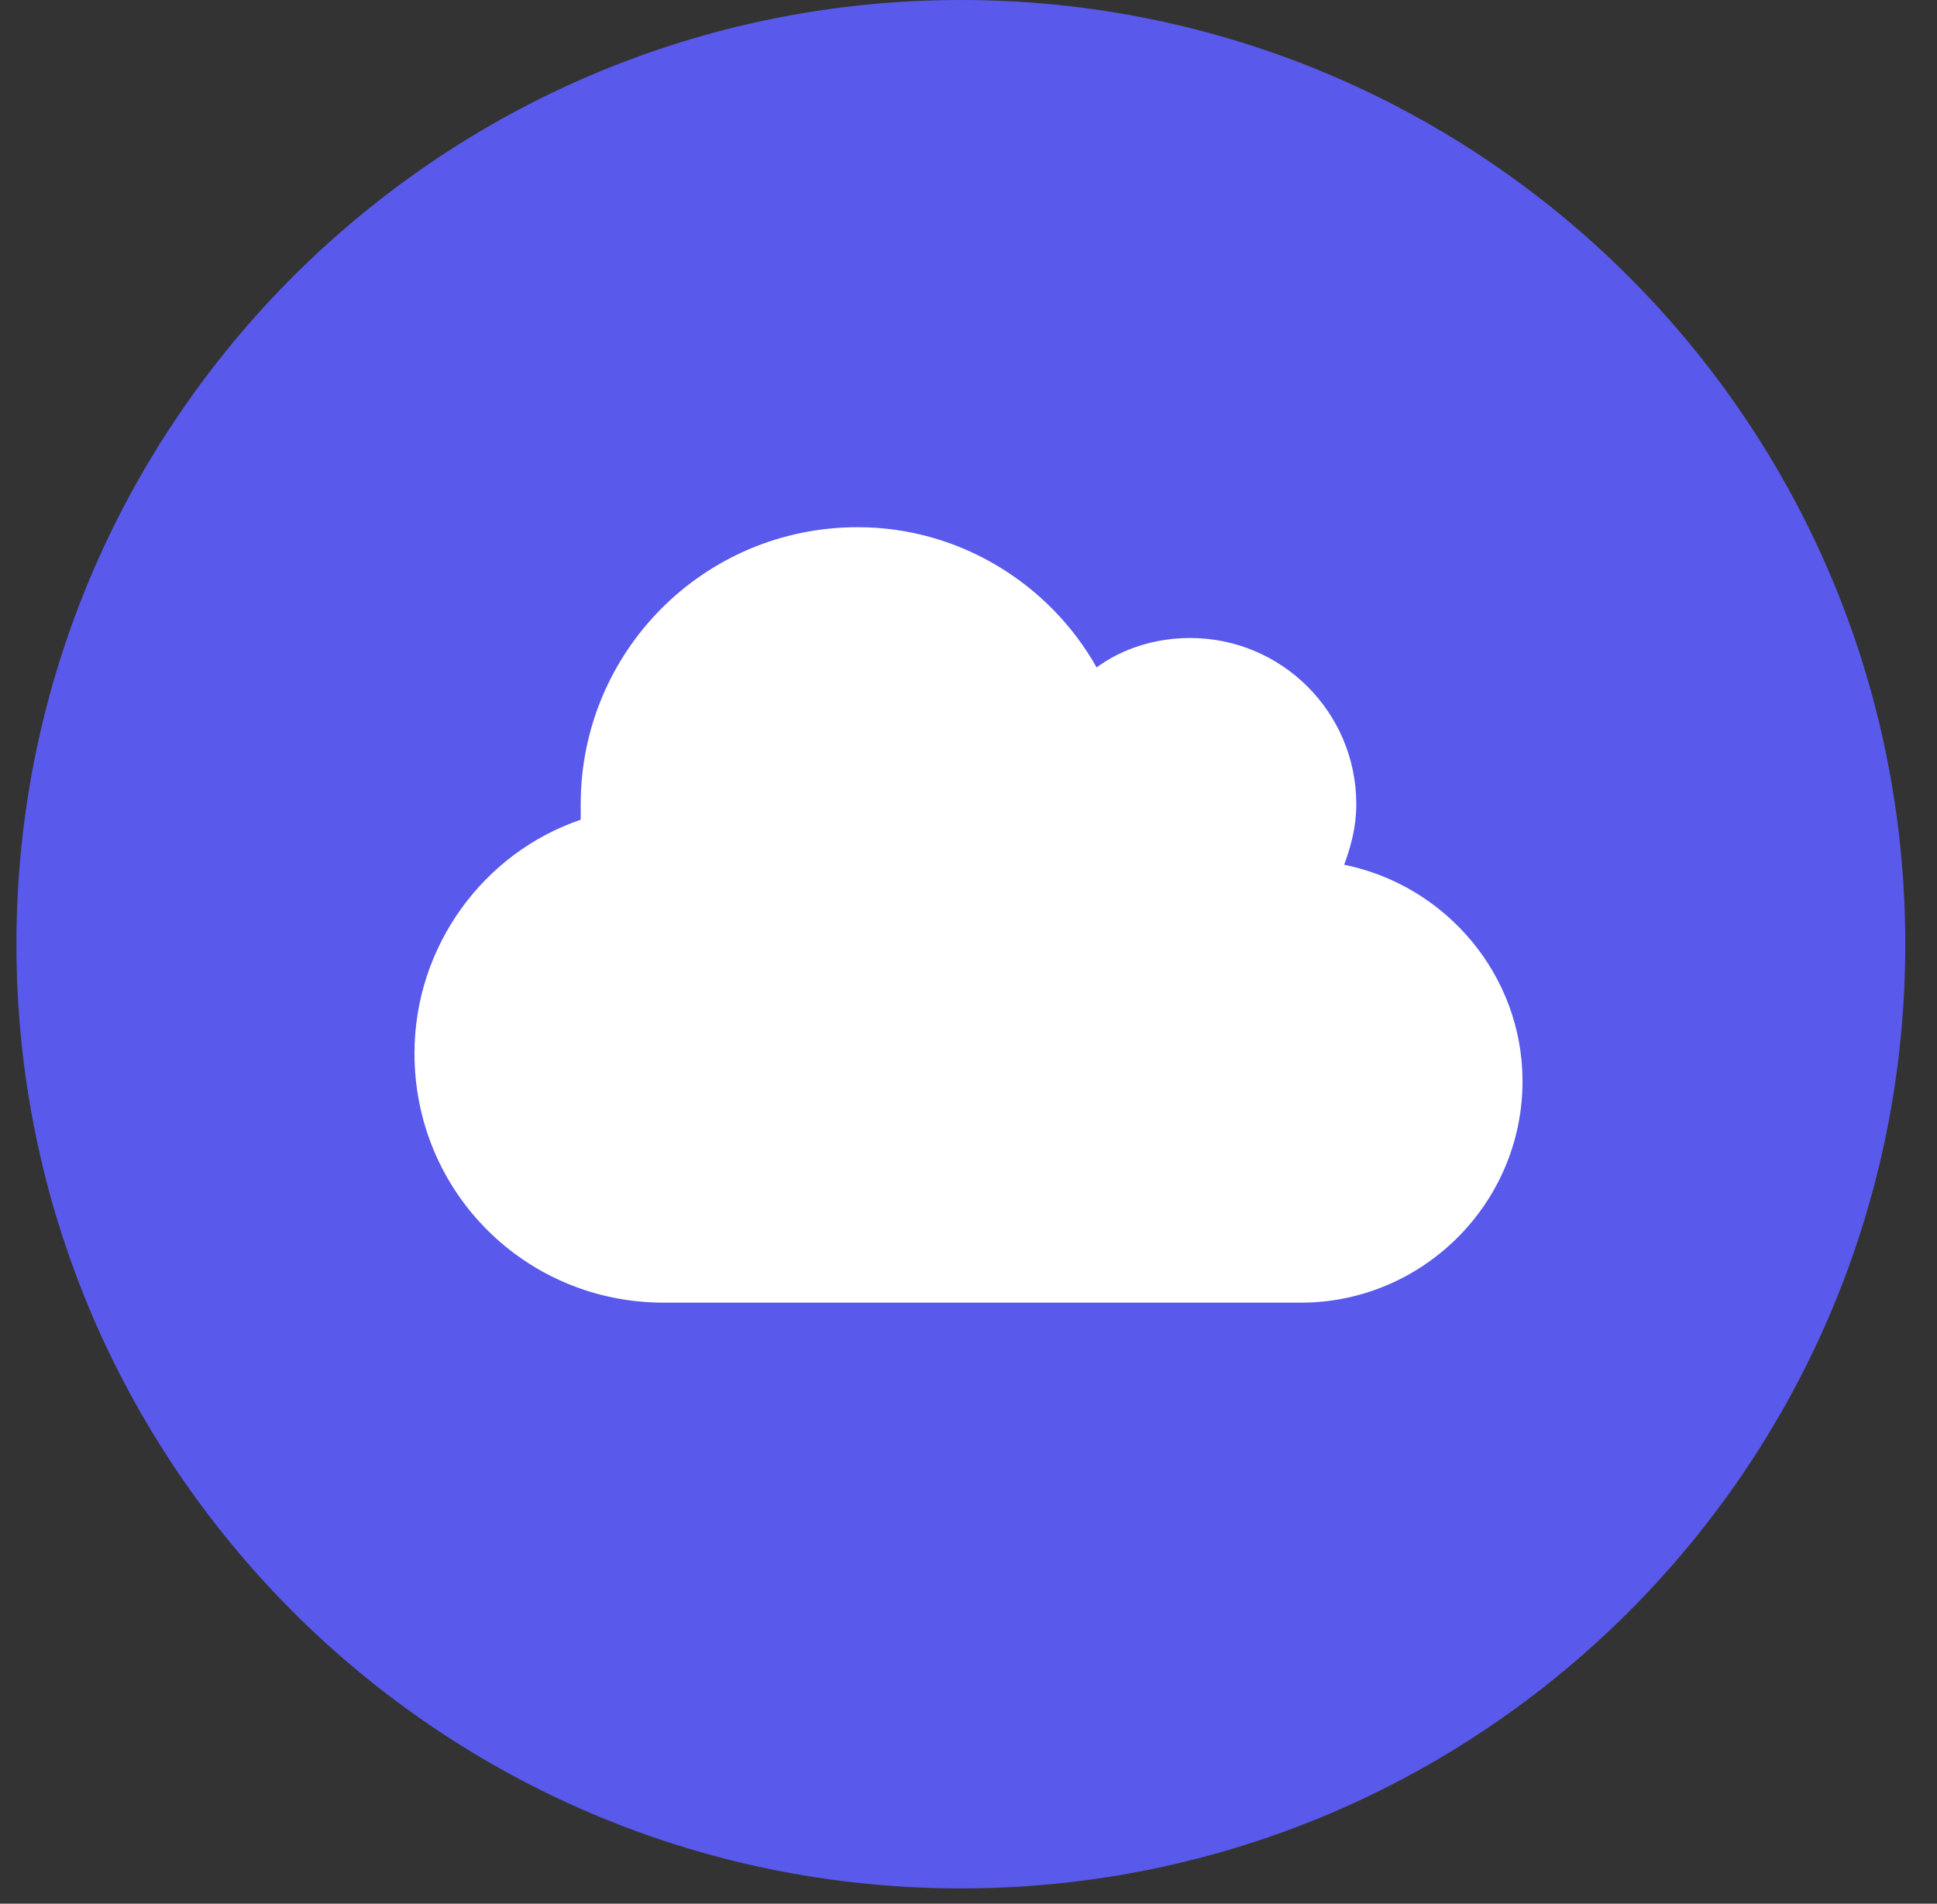
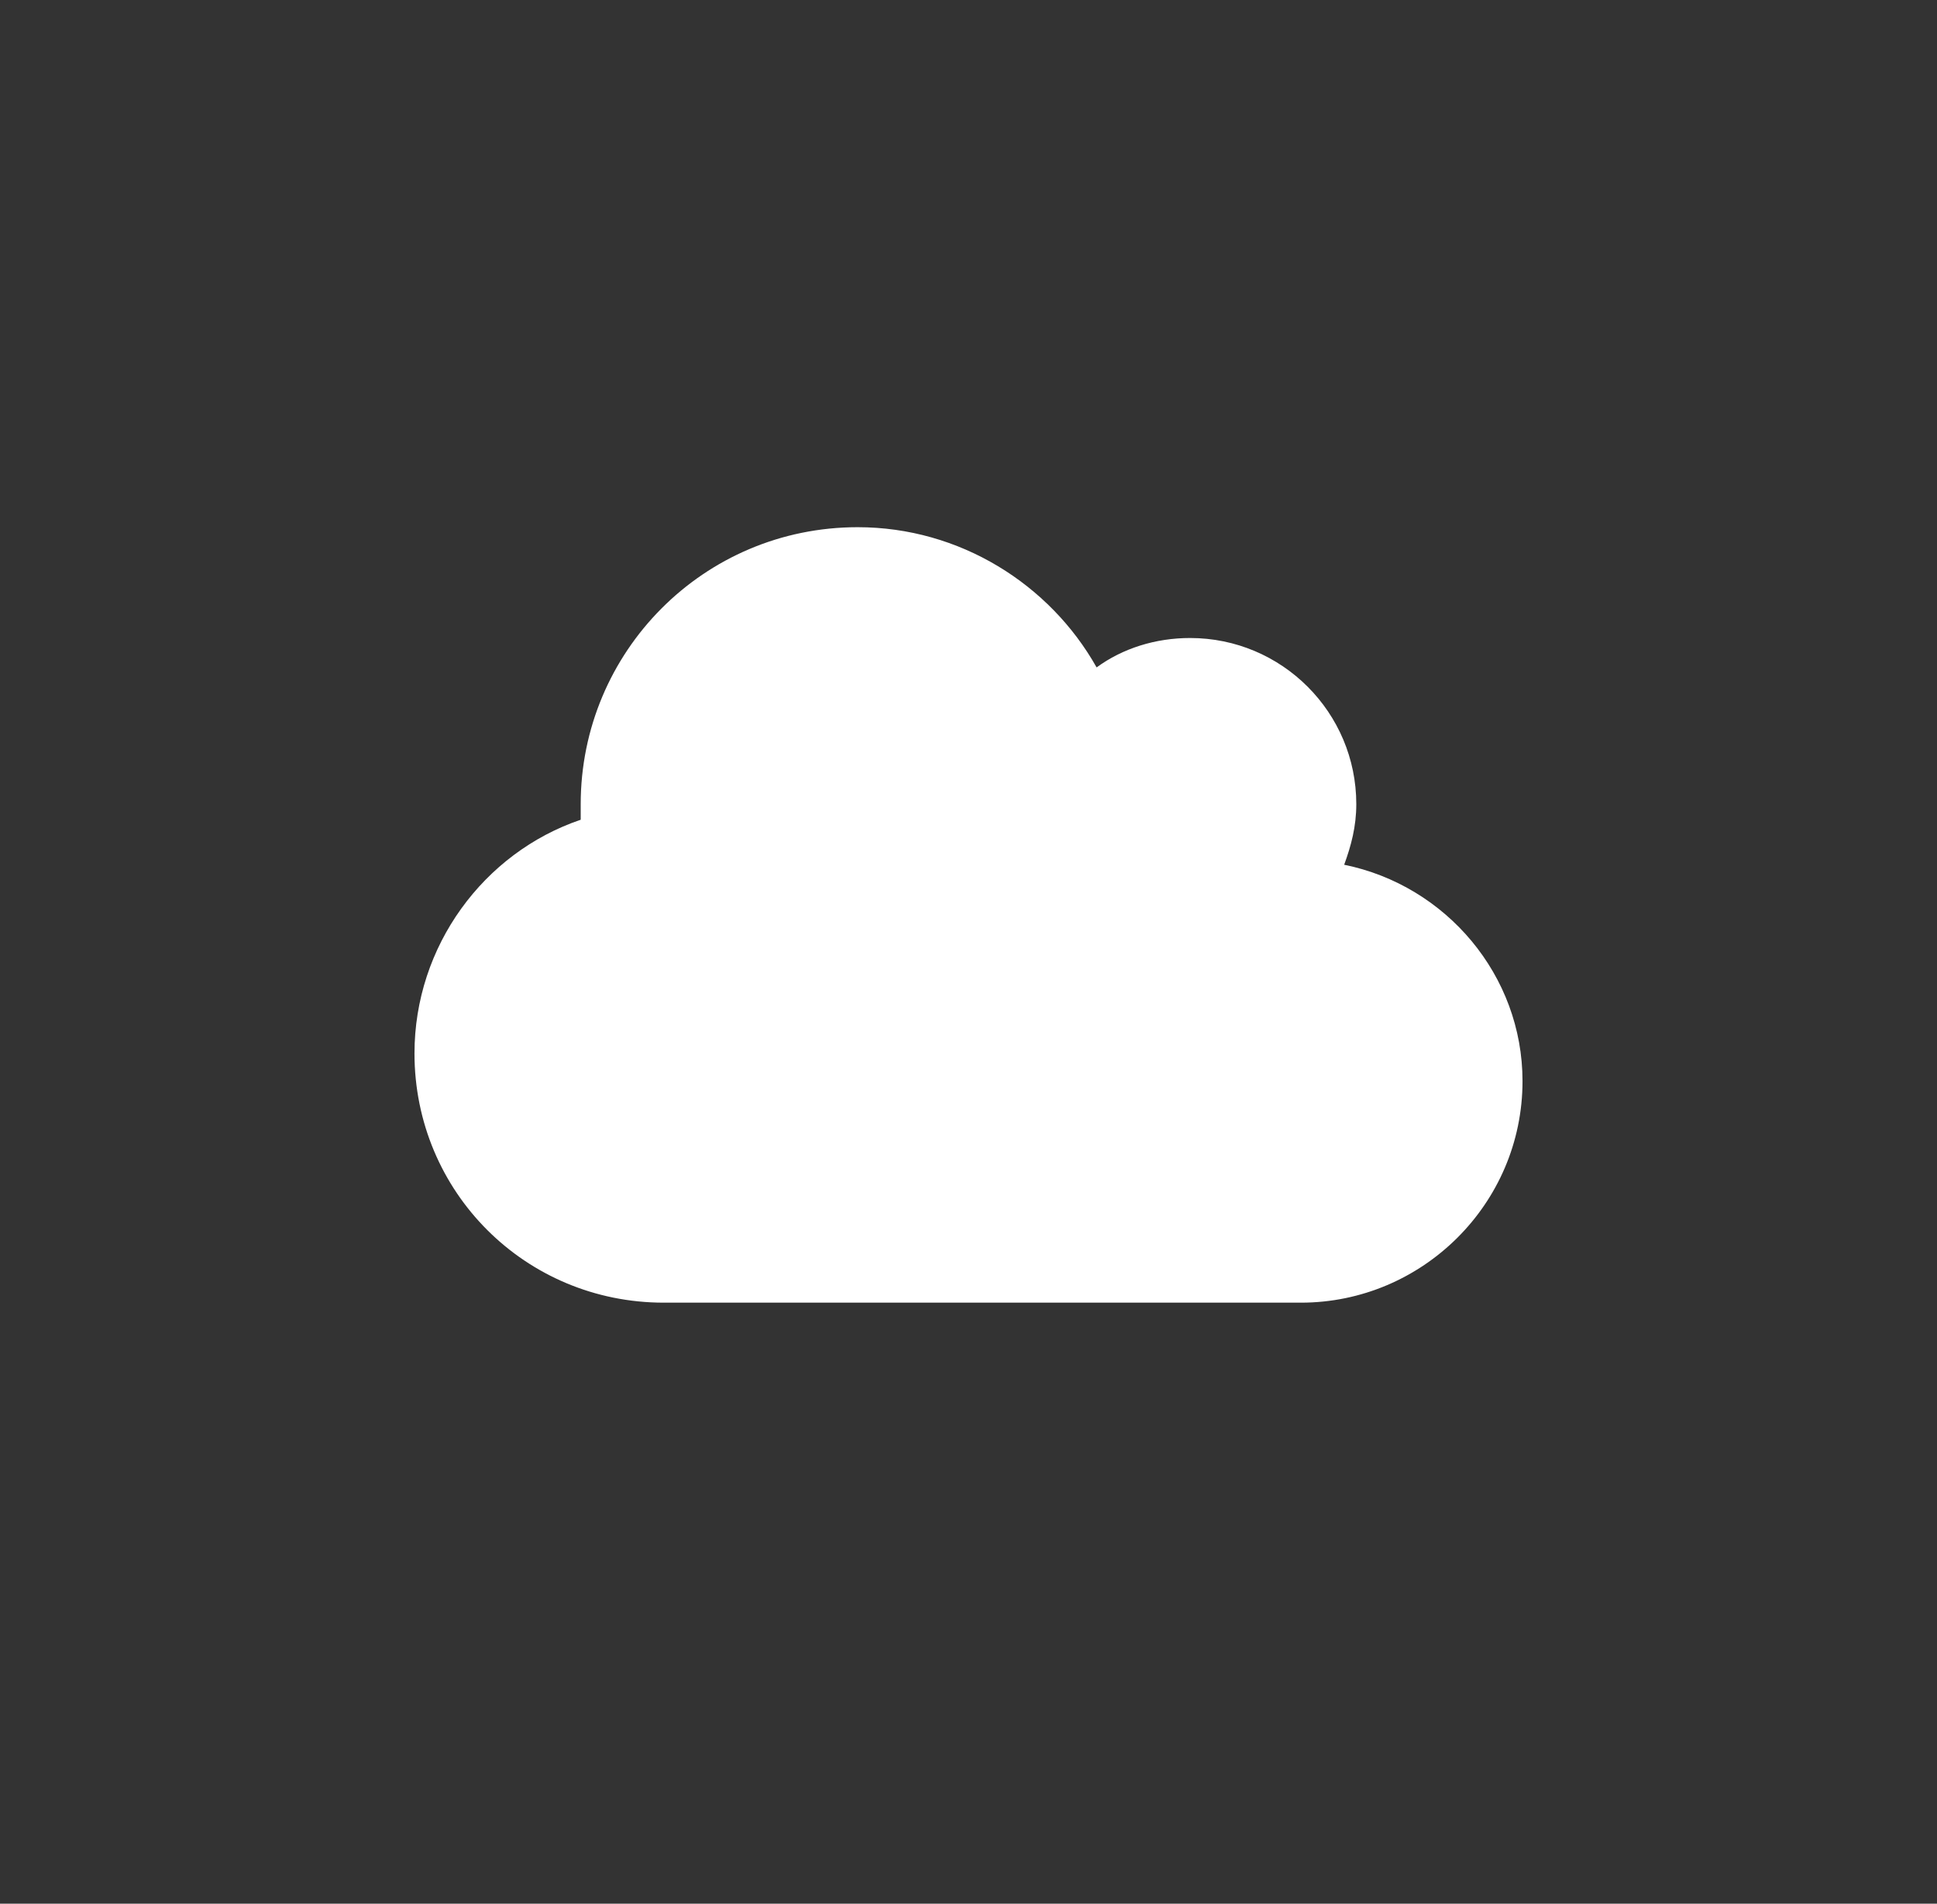
<svg xmlns="http://www.w3.org/2000/svg" width="59" height="58" viewBox="0 0 59 58" fill="none">
  <rect x="0" y="0" width="59" height="58" fill="#333333" stroke="none" />
-   <path d="M58.034 28.767C58.034 44.655 45.155 57.534 29.267 57.534C13.38 57.534 0.5 44.655 0.5 28.767C0.5 12.88 13.38 0 29.267 0C45.155 0 58.034 12.88 58.034 28.767Z" fill="#5959EB" />
  <path d="M12.625 32.094C12.625 28.824 14.734 25.977 17.688 24.975C17.688 24.816 17.688 24.658 17.688 24.5C17.688 19.859 21.432 16.062 26.125 16.062C29.236 16.062 31.979 17.803 33.402 20.334C34.193 19.754 35.195 19.438 36.25 19.438C39.045 19.438 41.312 21.705 41.312 24.5C41.312 25.186 41.154 25.766 40.943 26.346C44.055 26.979 46.375 29.721 46.375 32.938C46.375 36.682 43.316 39.688 39.625 39.688H20.219C16 39.688 12.625 36.312 12.625 32.094Z" fill="white" />
</svg>